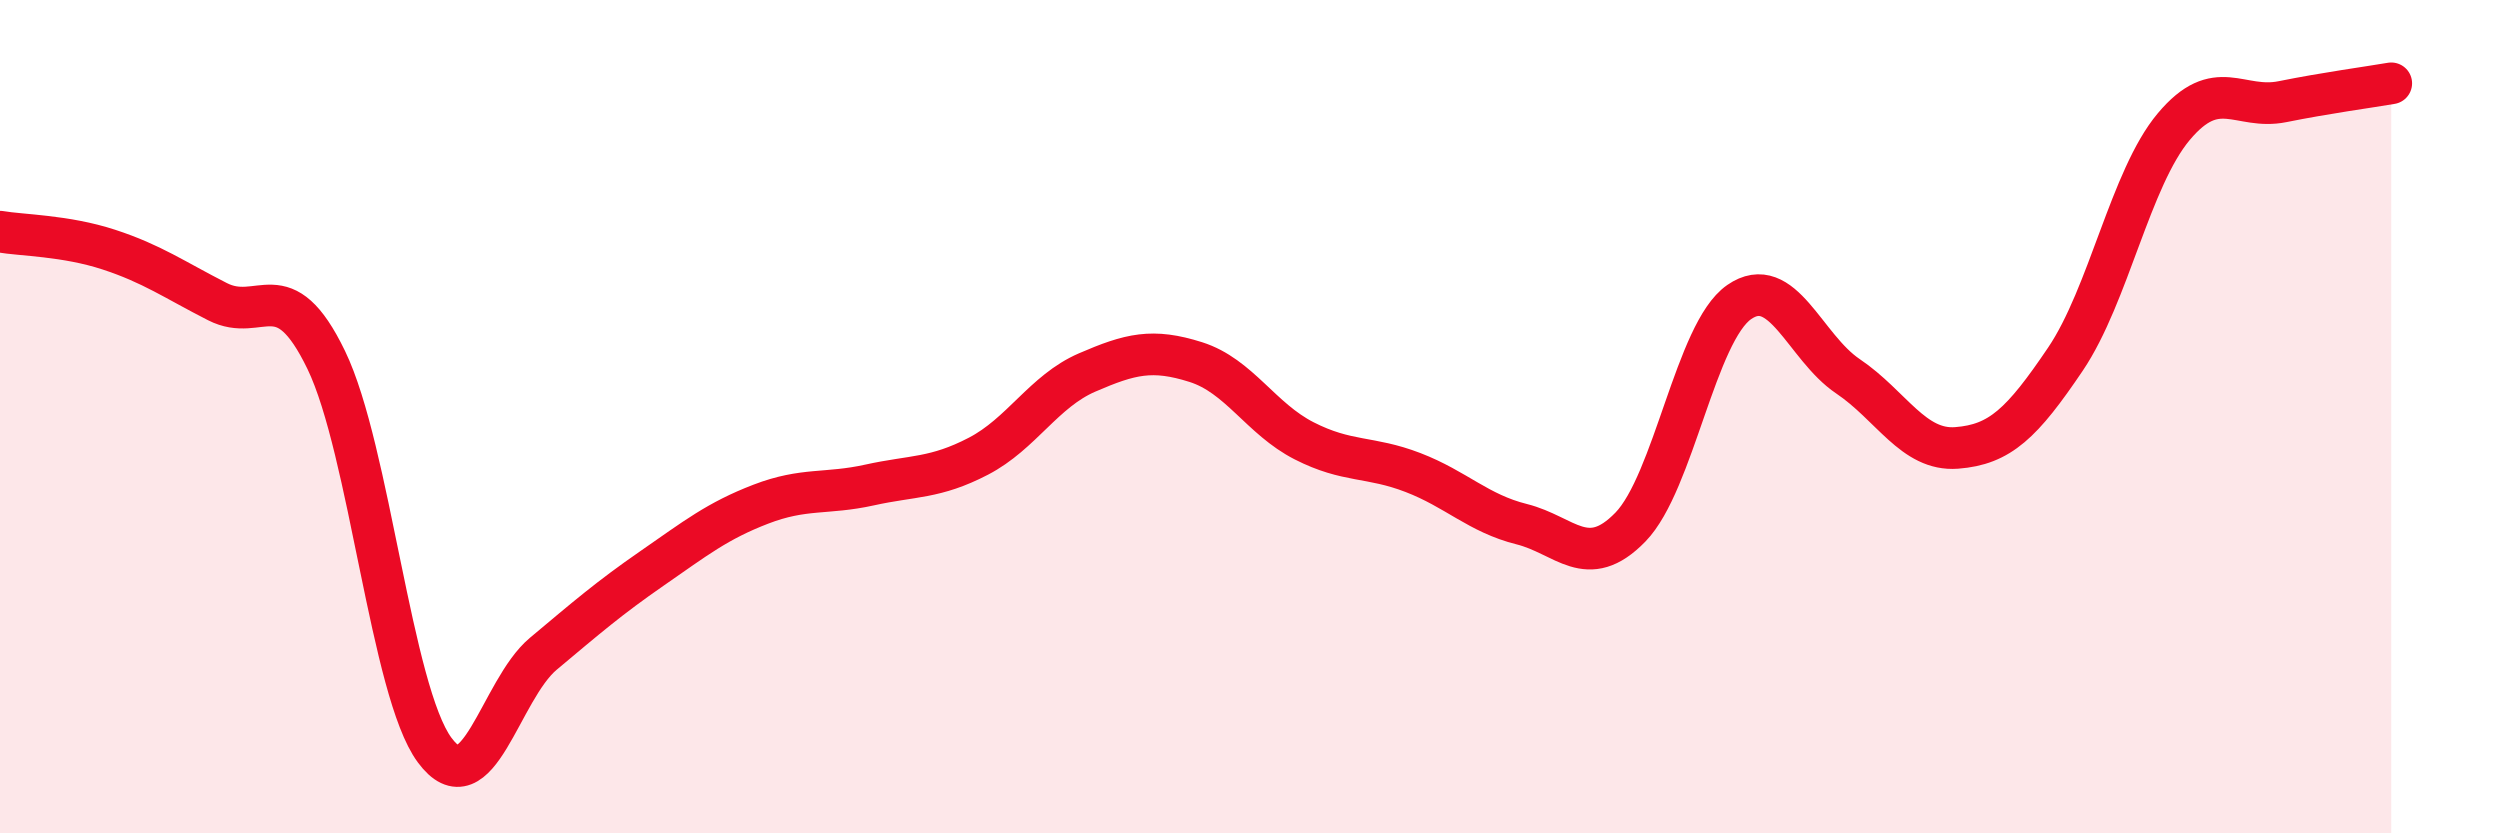
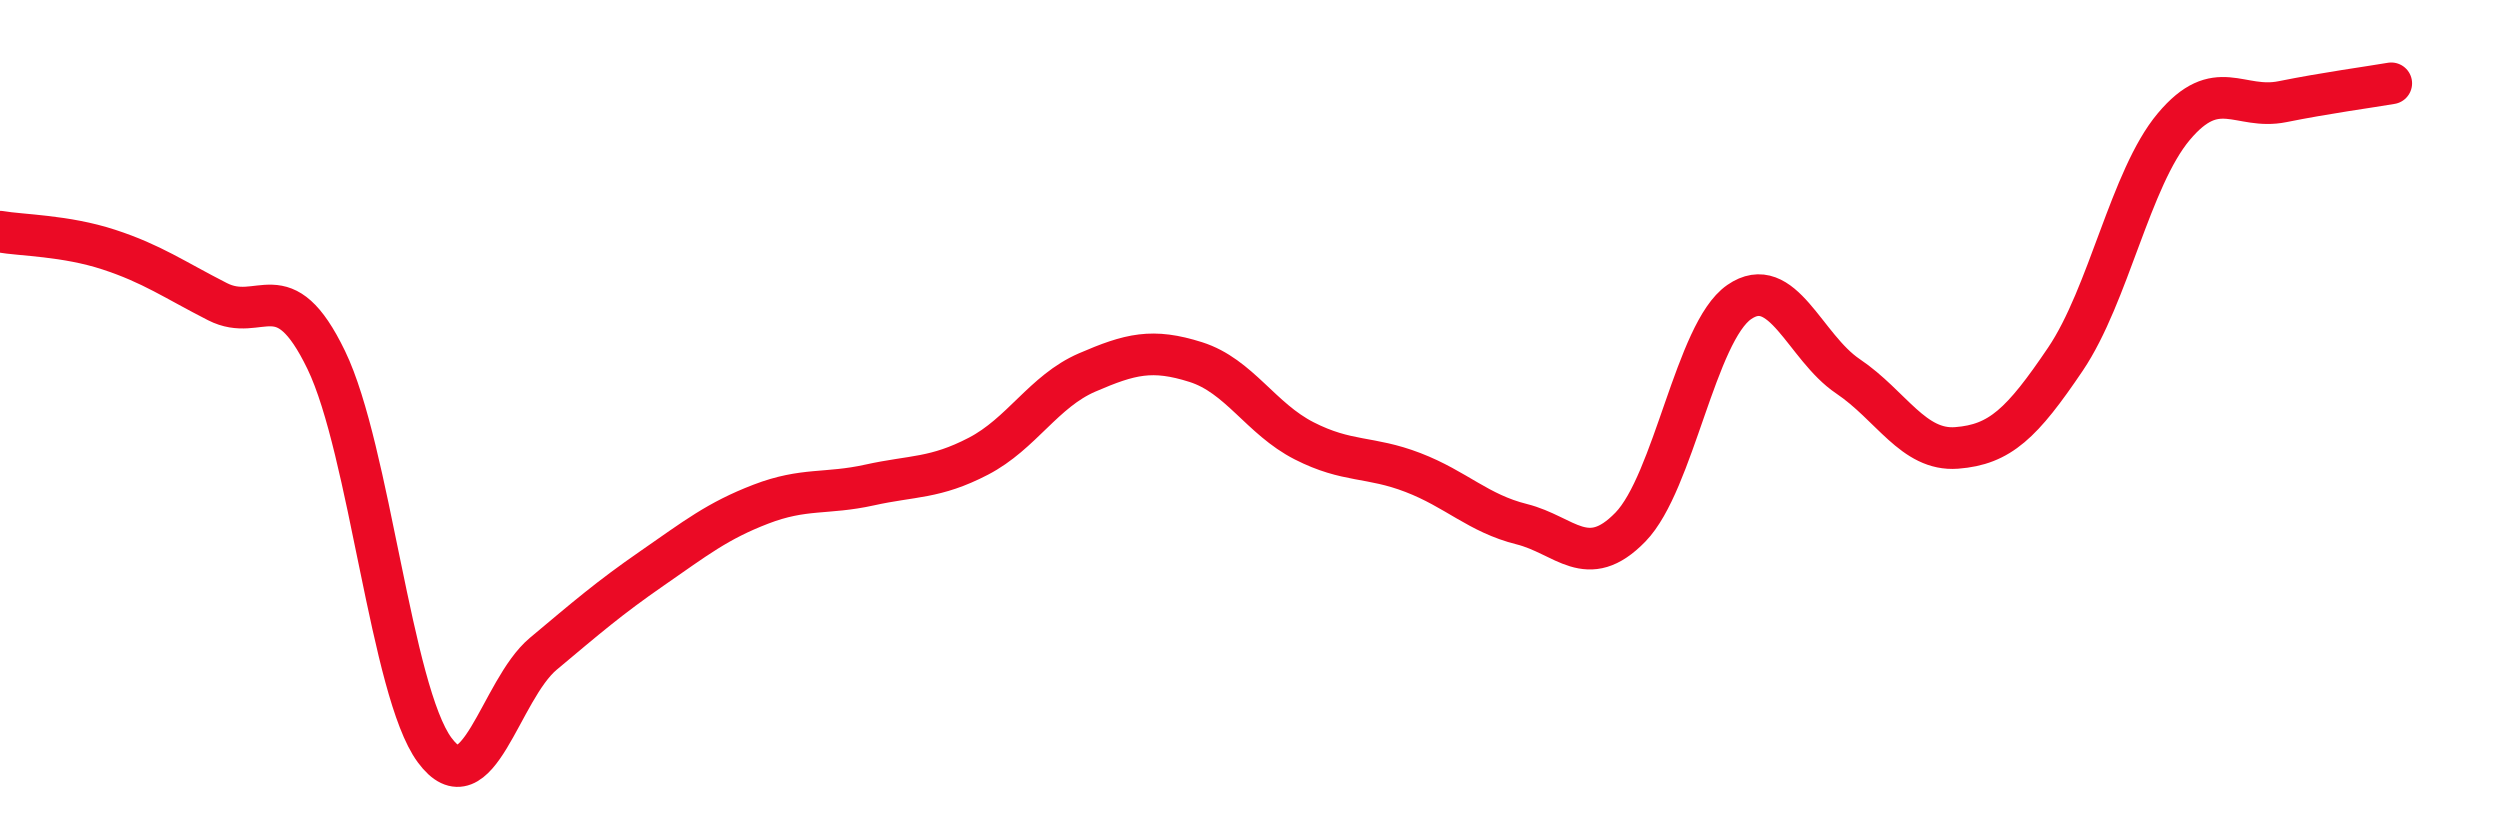
<svg xmlns="http://www.w3.org/2000/svg" width="60" height="20" viewBox="0 0 60 20">
-   <path d="M 0,5.56 C 0.52,5.65 1.57,5.65 2.61,5.99 C 3.65,6.33 4.18,6.71 5.22,7.24 C 6.26,7.77 6.79,6.49 7.83,8.64 C 8.87,10.79 9.39,16.59 10.43,18 C 11.47,19.41 12,16.56 13.04,15.69 C 14.08,14.82 14.61,14.36 15.65,13.64 C 16.69,12.92 17.22,12.5 18.26,12.1 C 19.3,11.7 19.83,11.87 20.87,11.64 C 21.91,11.41 22.44,11.49 23.48,10.95 C 24.52,10.41 25.05,9.39 26.09,8.94 C 27.13,8.49 27.66,8.36 28.7,8.69 C 29.74,9.02 30.26,10.05 31.3,10.58 C 32.34,11.11 32.87,10.94 33.91,11.34 C 34.95,11.74 35.48,12.32 36.52,12.58 C 37.56,12.84 38.09,13.72 39.13,12.65 C 40.17,11.58 40.7,7.97 41.74,7.25 C 42.78,6.53 43.31,8.33 44.35,9.03 C 45.39,9.73 45.92,10.83 46.96,10.75 C 48,10.67 48.53,10.16 49.57,8.62 C 50.61,7.08 51.13,4.28 52.17,3.04 C 53.21,1.8 53.74,2.65 54.78,2.44 C 55.82,2.23 56.87,2.09 57.39,2L57.39 20L0 20Z" fill="#EB0A25" opacity="0.1" stroke-linecap="round" stroke-linejoin="round" />
  <path d="M 0,5.56 C 0.52,5.65 1.57,5.65 2.61,5.99 C 3.65,6.33 4.18,6.71 5.22,7.24 C 6.26,7.77 6.79,6.49 7.83,8.64 C 8.87,10.79 9.39,16.59 10.43,18 C 11.47,19.41 12,16.56 13.04,15.69 C 14.08,14.82 14.61,14.36 15.65,13.64 C 16.69,12.92 17.22,12.5 18.26,12.1 C 19.3,11.7 19.83,11.87 20.87,11.64 C 21.91,11.41 22.44,11.49 23.48,10.95 C 24.52,10.41 25.05,9.39 26.09,8.94 C 27.13,8.49 27.66,8.36 28.7,8.69 C 29.74,9.02 30.26,10.05 31.3,10.58 C 32.34,11.11 32.87,10.94 33.91,11.34 C 34.95,11.74 35.48,12.32 36.52,12.58 C 37.56,12.84 38.09,13.72 39.13,12.65 C 40.17,11.58 40.7,7.97 41.74,7.25 C 42.78,6.53 43.31,8.33 44.35,9.03 C 45.39,9.73 45.92,10.83 46.96,10.75 C 48,10.67 48.53,10.16 49.57,8.62 C 50.61,7.08 51.13,4.28 52.17,3.04 C 53.21,1.8 53.74,2.65 54.78,2.44 C 55.82,2.23 56.87,2.09 57.39,2" stroke="#EB0A25" stroke-width="1" fill="none" stroke-linecap="round" stroke-linejoin="round" />
</svg>